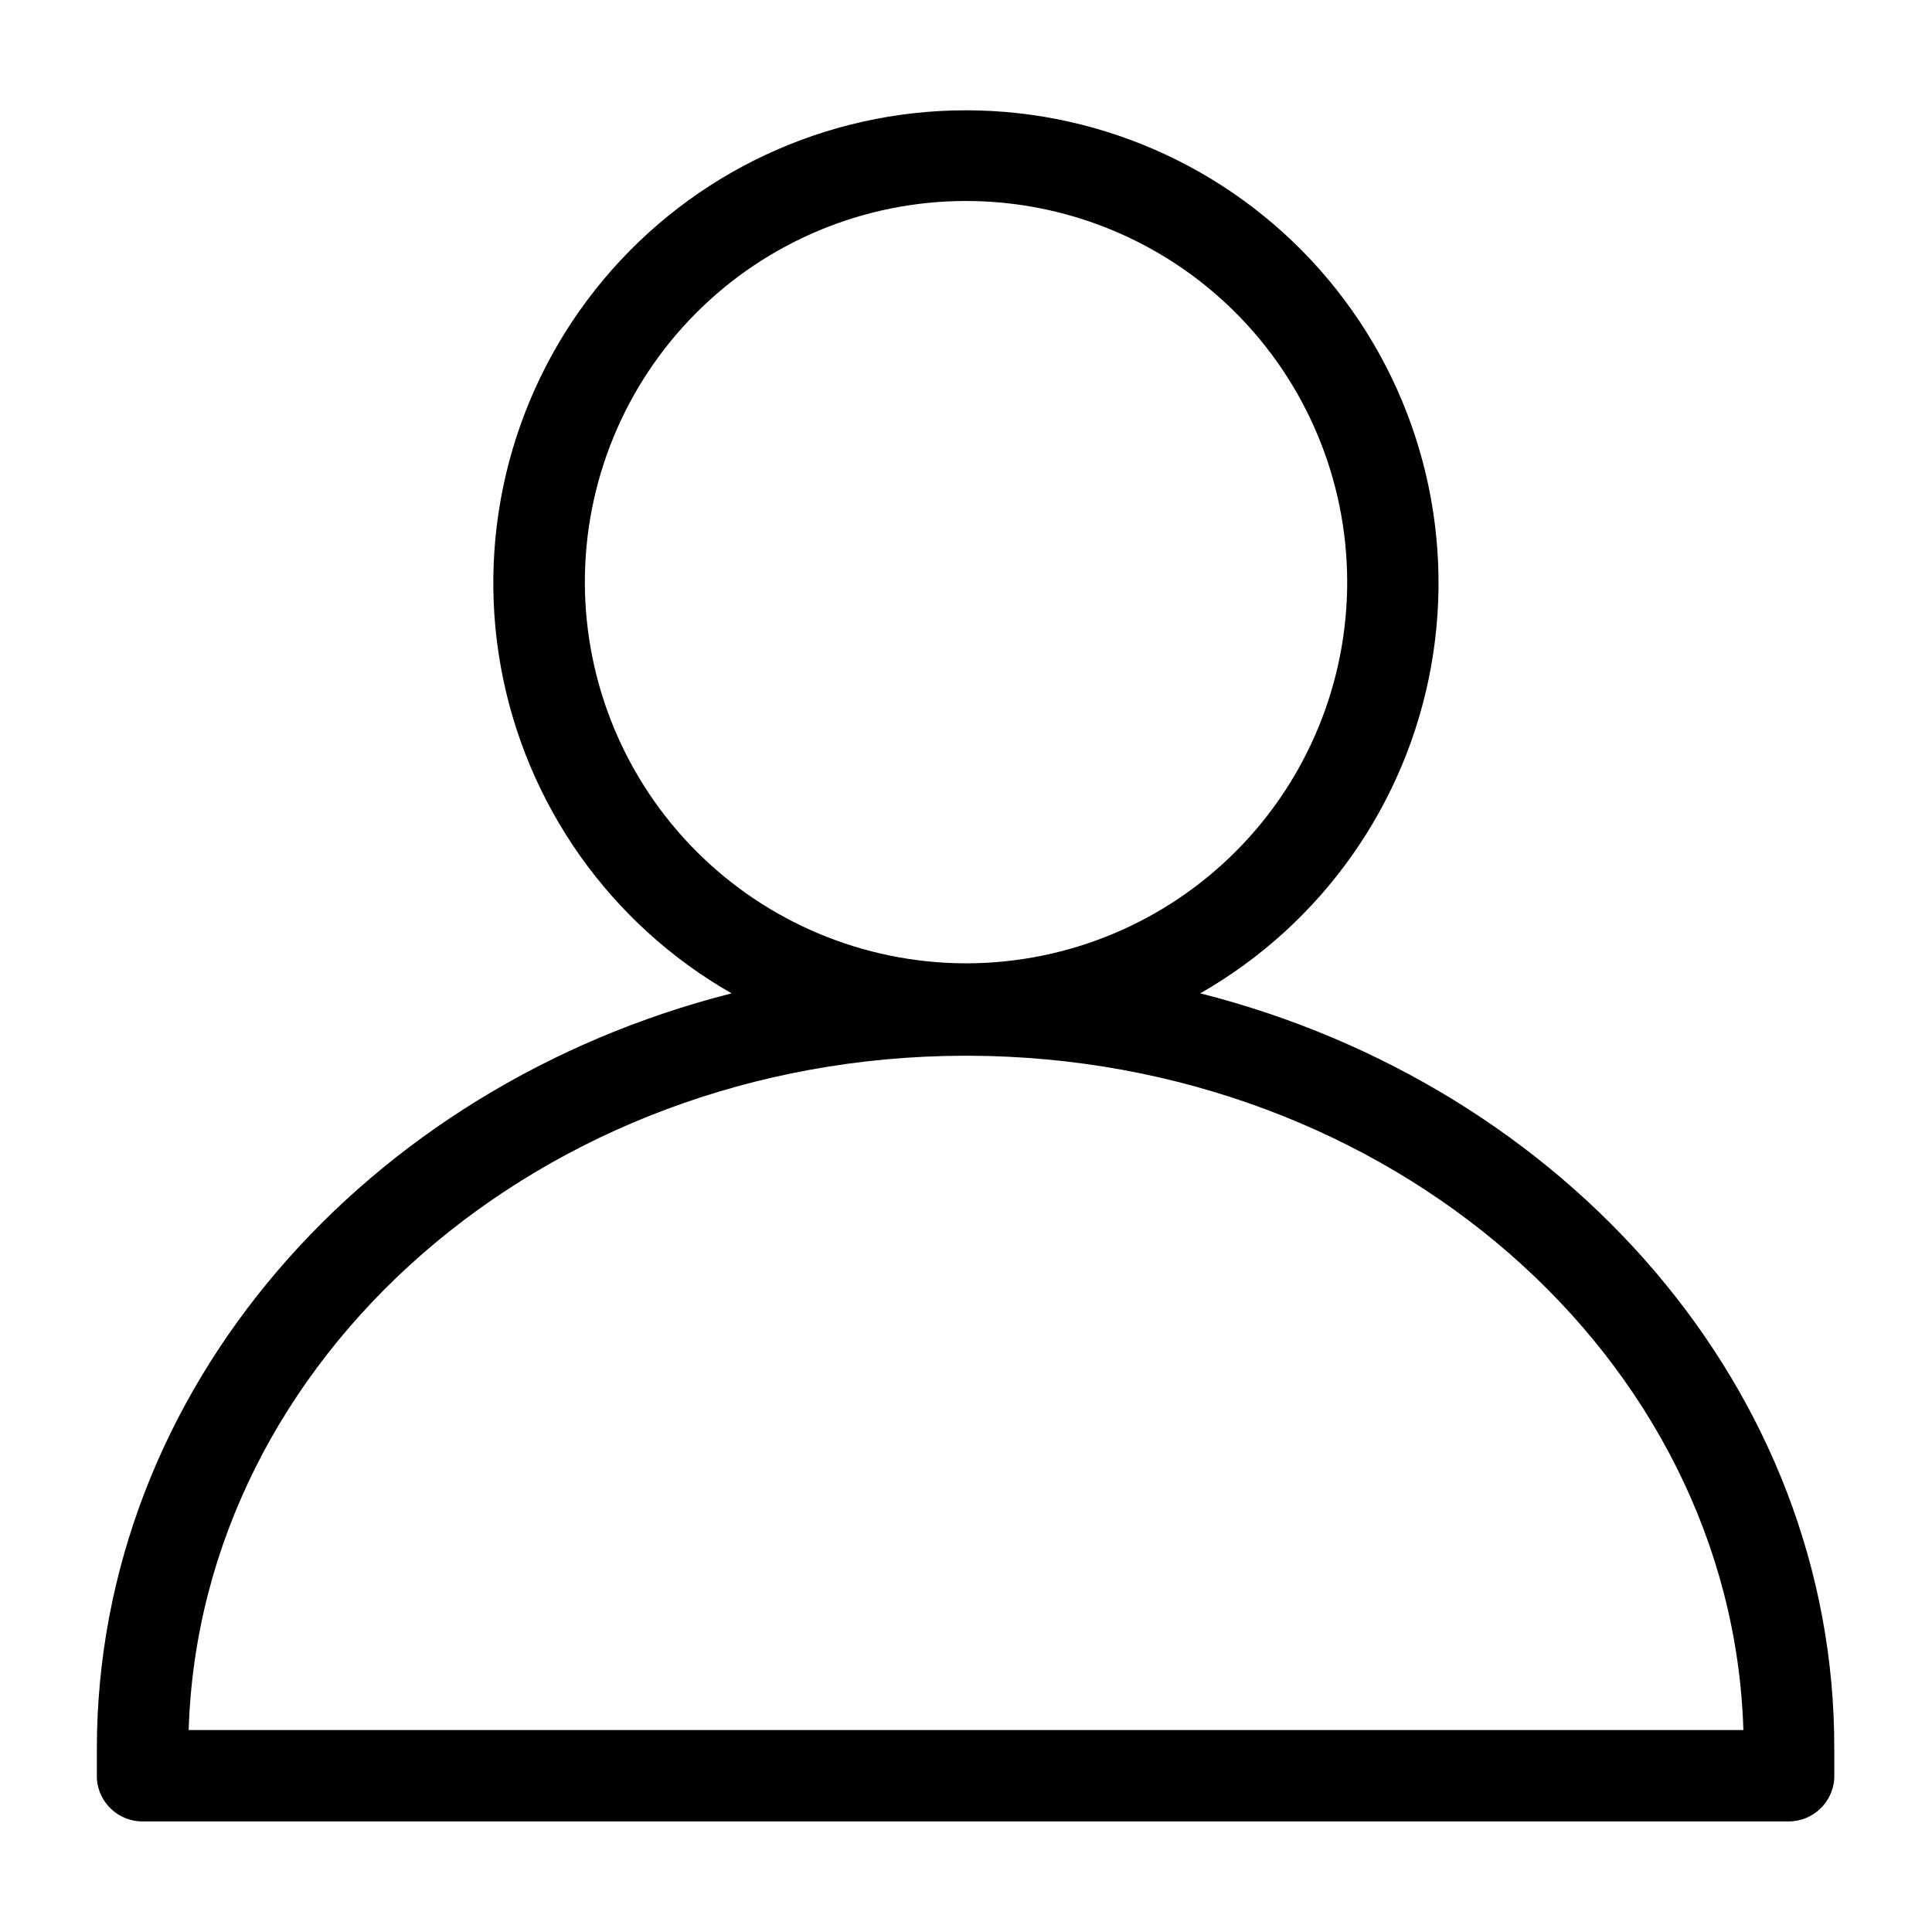
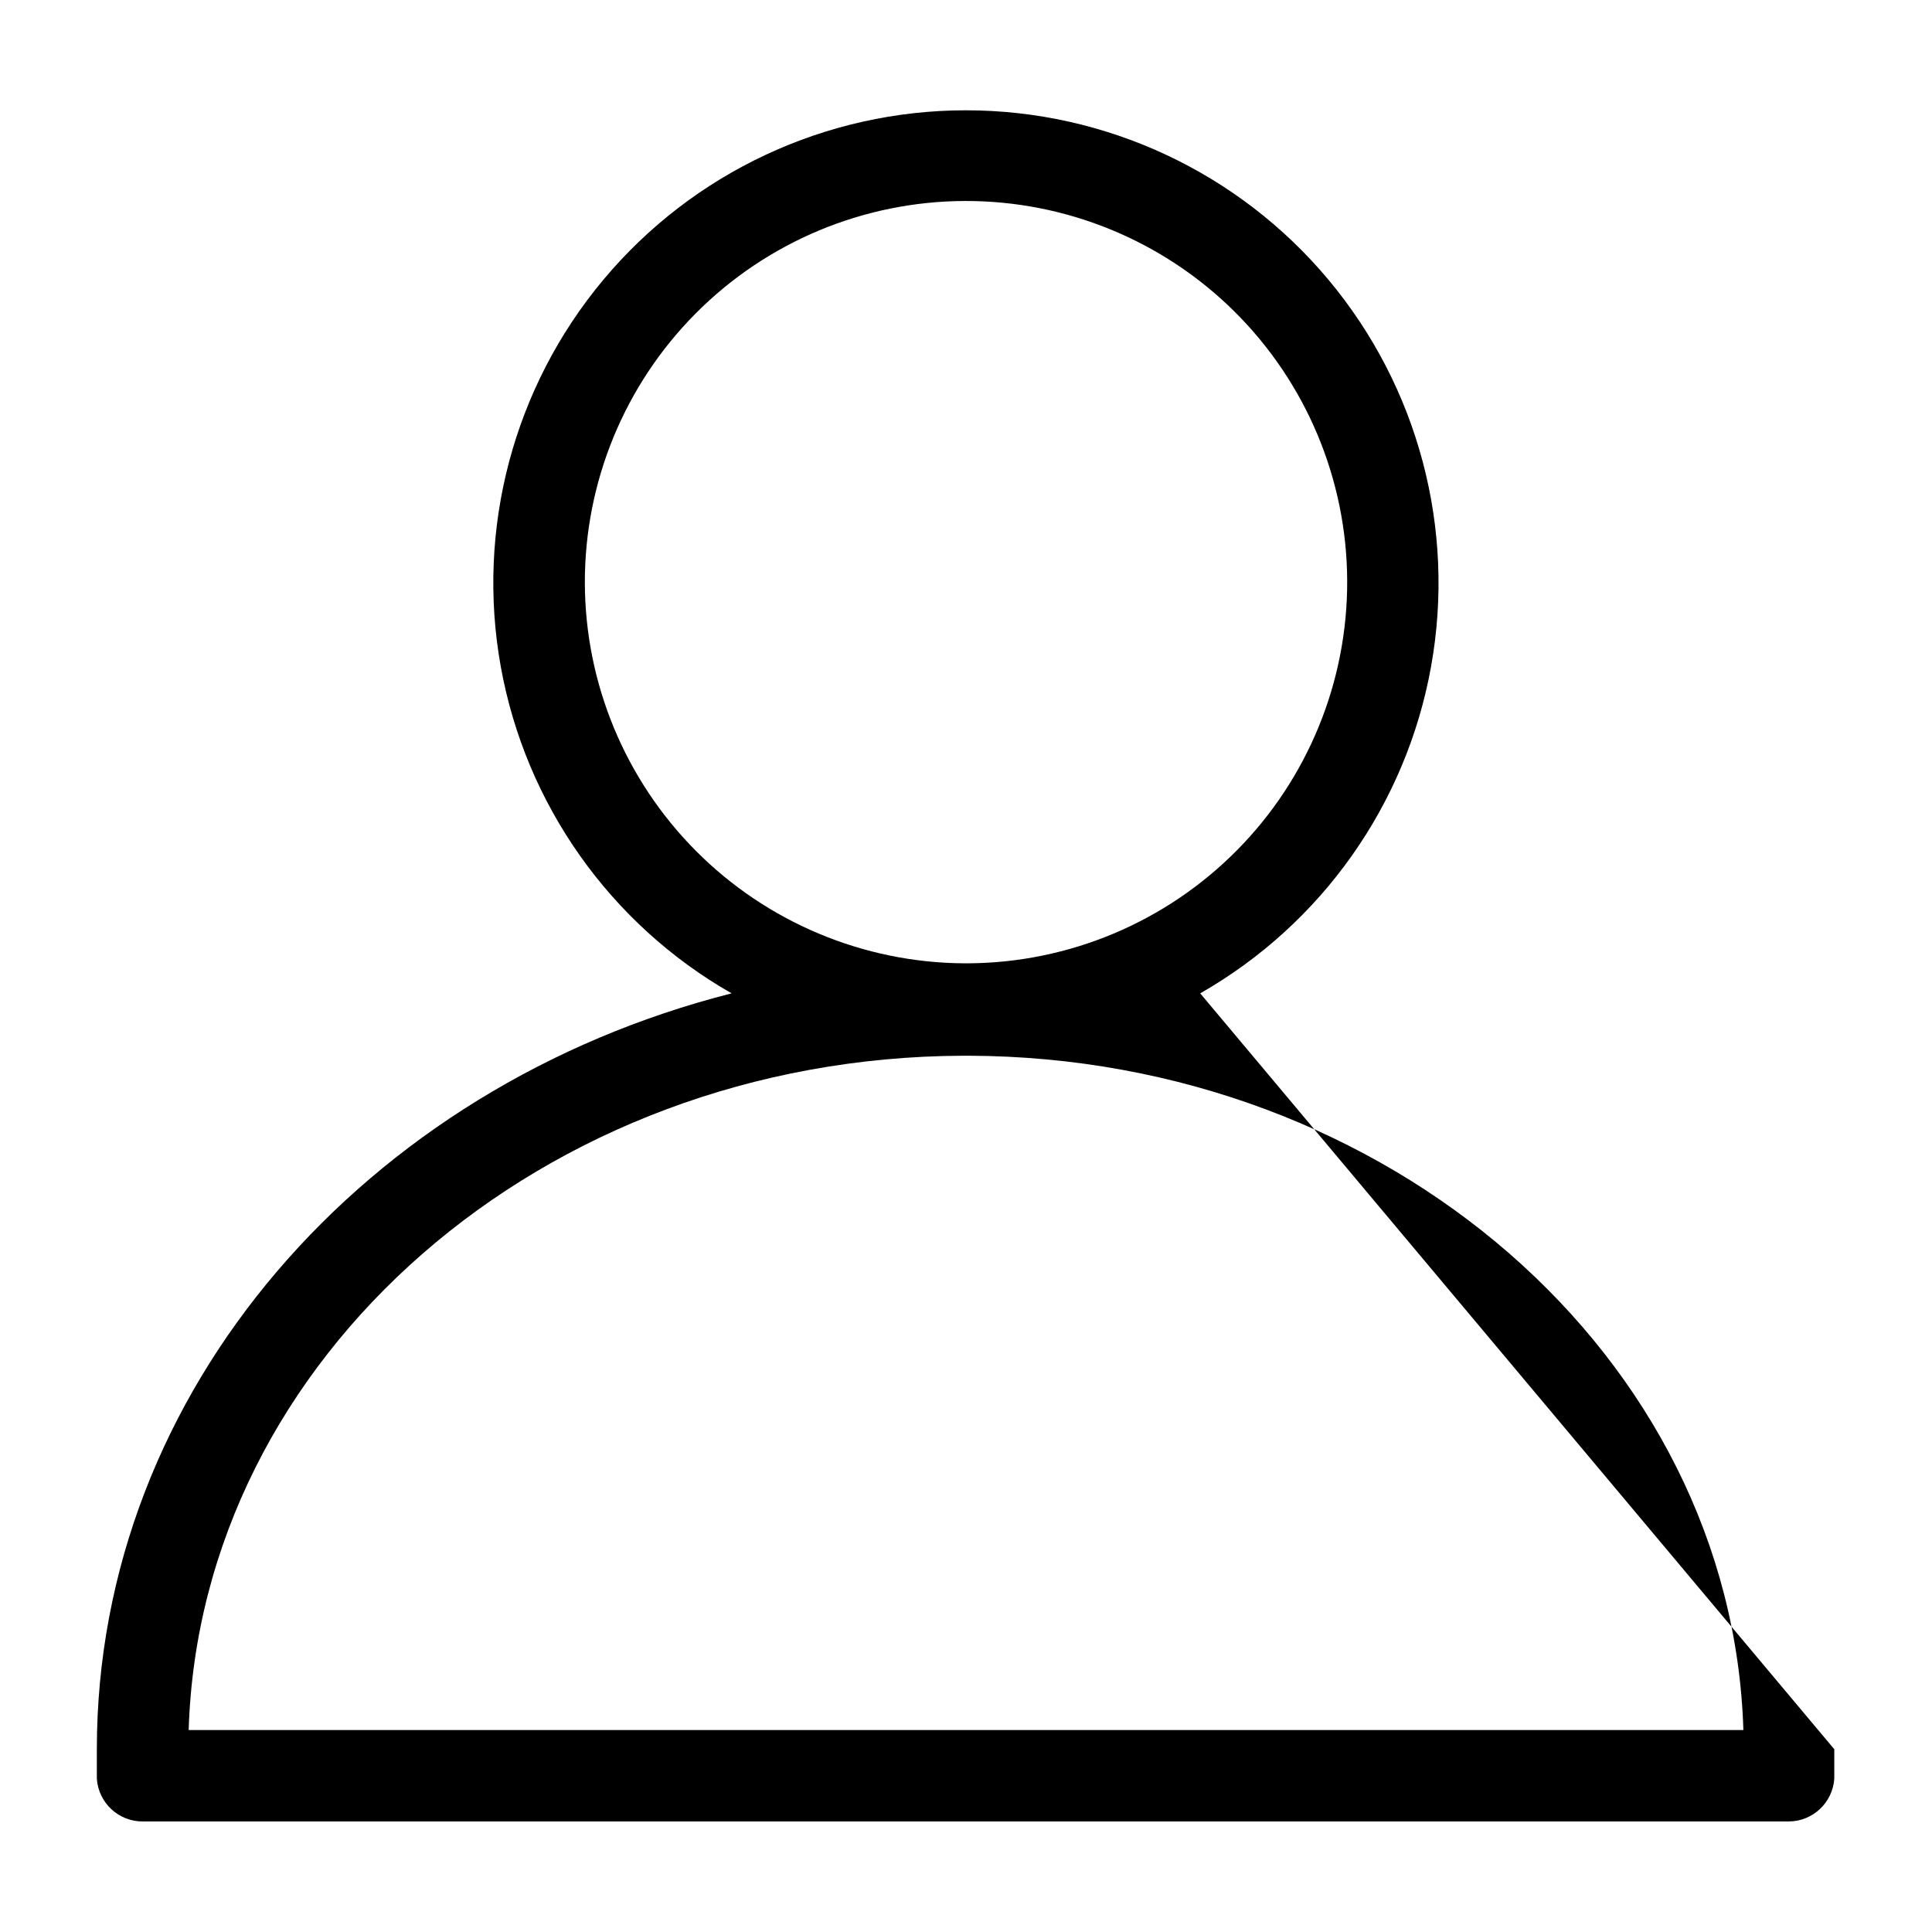
<svg xmlns="http://www.w3.org/2000/svg" fill="#000000" width="800px" height="800px" version="1.1" viewBox="144 144 512 512">
-   <path d="m462.07 407.25c32.215-18.391 54.621-50.113 61.18-86.621 6.559-36.508-3.402-74.047-27.199-102.5-23.797-28.457-58.98-44.898-96.074-44.898s-72.277 16.441-96.074 44.898c-23.797 28.453-33.758 65.992-27.199 102.5 6.562 36.508 28.965 68.23 61.18 86.621-96.883 24.586-168.22 105.04-168.22 200.31v7.809 0.004c0.43 6.465 5.863 11.457 12.344 11.332h436c6.383-0.012 11.668-4.965 12.094-11.332v-7.809c0.25-95.273-71.09-175.73-168.02-200.32zm-163.08-108.72c-0.066-26.777 10.5-52.484 29.379-71.473 18.879-18.988 44.523-29.703 71.301-29.793 26.773-0.086 52.492 10.457 71.496 29.32 19.004 18.863 29.738 44.5 29.852 71.273 0.109 26.777-10.414 52.5-29.262 71.52-18.844 19.023-44.473 29.781-71.246 29.914h-1.008c-26.652-0.16-52.164-10.836-70.984-29.703-18.824-18.871-29.434-44.406-29.527-71.059zm-104.99 303.95c3.023-98.746 93.859-178.3 205.2-178.7h1.613c111.34 0.402 202.18 79.902 205.2 178.7z" />
+   <path d="m462.07 407.25c32.215-18.391 54.621-50.113 61.18-86.621 6.559-36.508-3.402-74.047-27.199-102.5-23.797-28.457-58.98-44.898-96.074-44.898s-72.277 16.441-96.074 44.898c-23.797 28.453-33.758 65.992-27.199 102.5 6.562 36.508 28.965 68.23 61.18 86.621-96.883 24.586-168.22 105.04-168.22 200.31v7.809 0.004c0.43 6.465 5.863 11.457 12.344 11.332h436c6.383-0.012 11.668-4.965 12.094-11.332v-7.809zm-163.08-108.72c-0.066-26.777 10.5-52.484 29.379-71.473 18.879-18.988 44.523-29.703 71.301-29.793 26.773-0.086 52.492 10.457 71.496 29.32 19.004 18.863 29.738 44.5 29.852 71.273 0.109 26.777-10.414 52.5-29.262 71.52-18.844 19.023-44.473 29.781-71.246 29.914h-1.008c-26.652-0.16-52.164-10.836-70.984-29.703-18.824-18.871-29.434-44.406-29.527-71.059zm-104.99 303.95c3.023-98.746 93.859-178.3 205.2-178.7h1.613c111.34 0.402 202.18 79.902 205.2 178.7z" />
</svg>